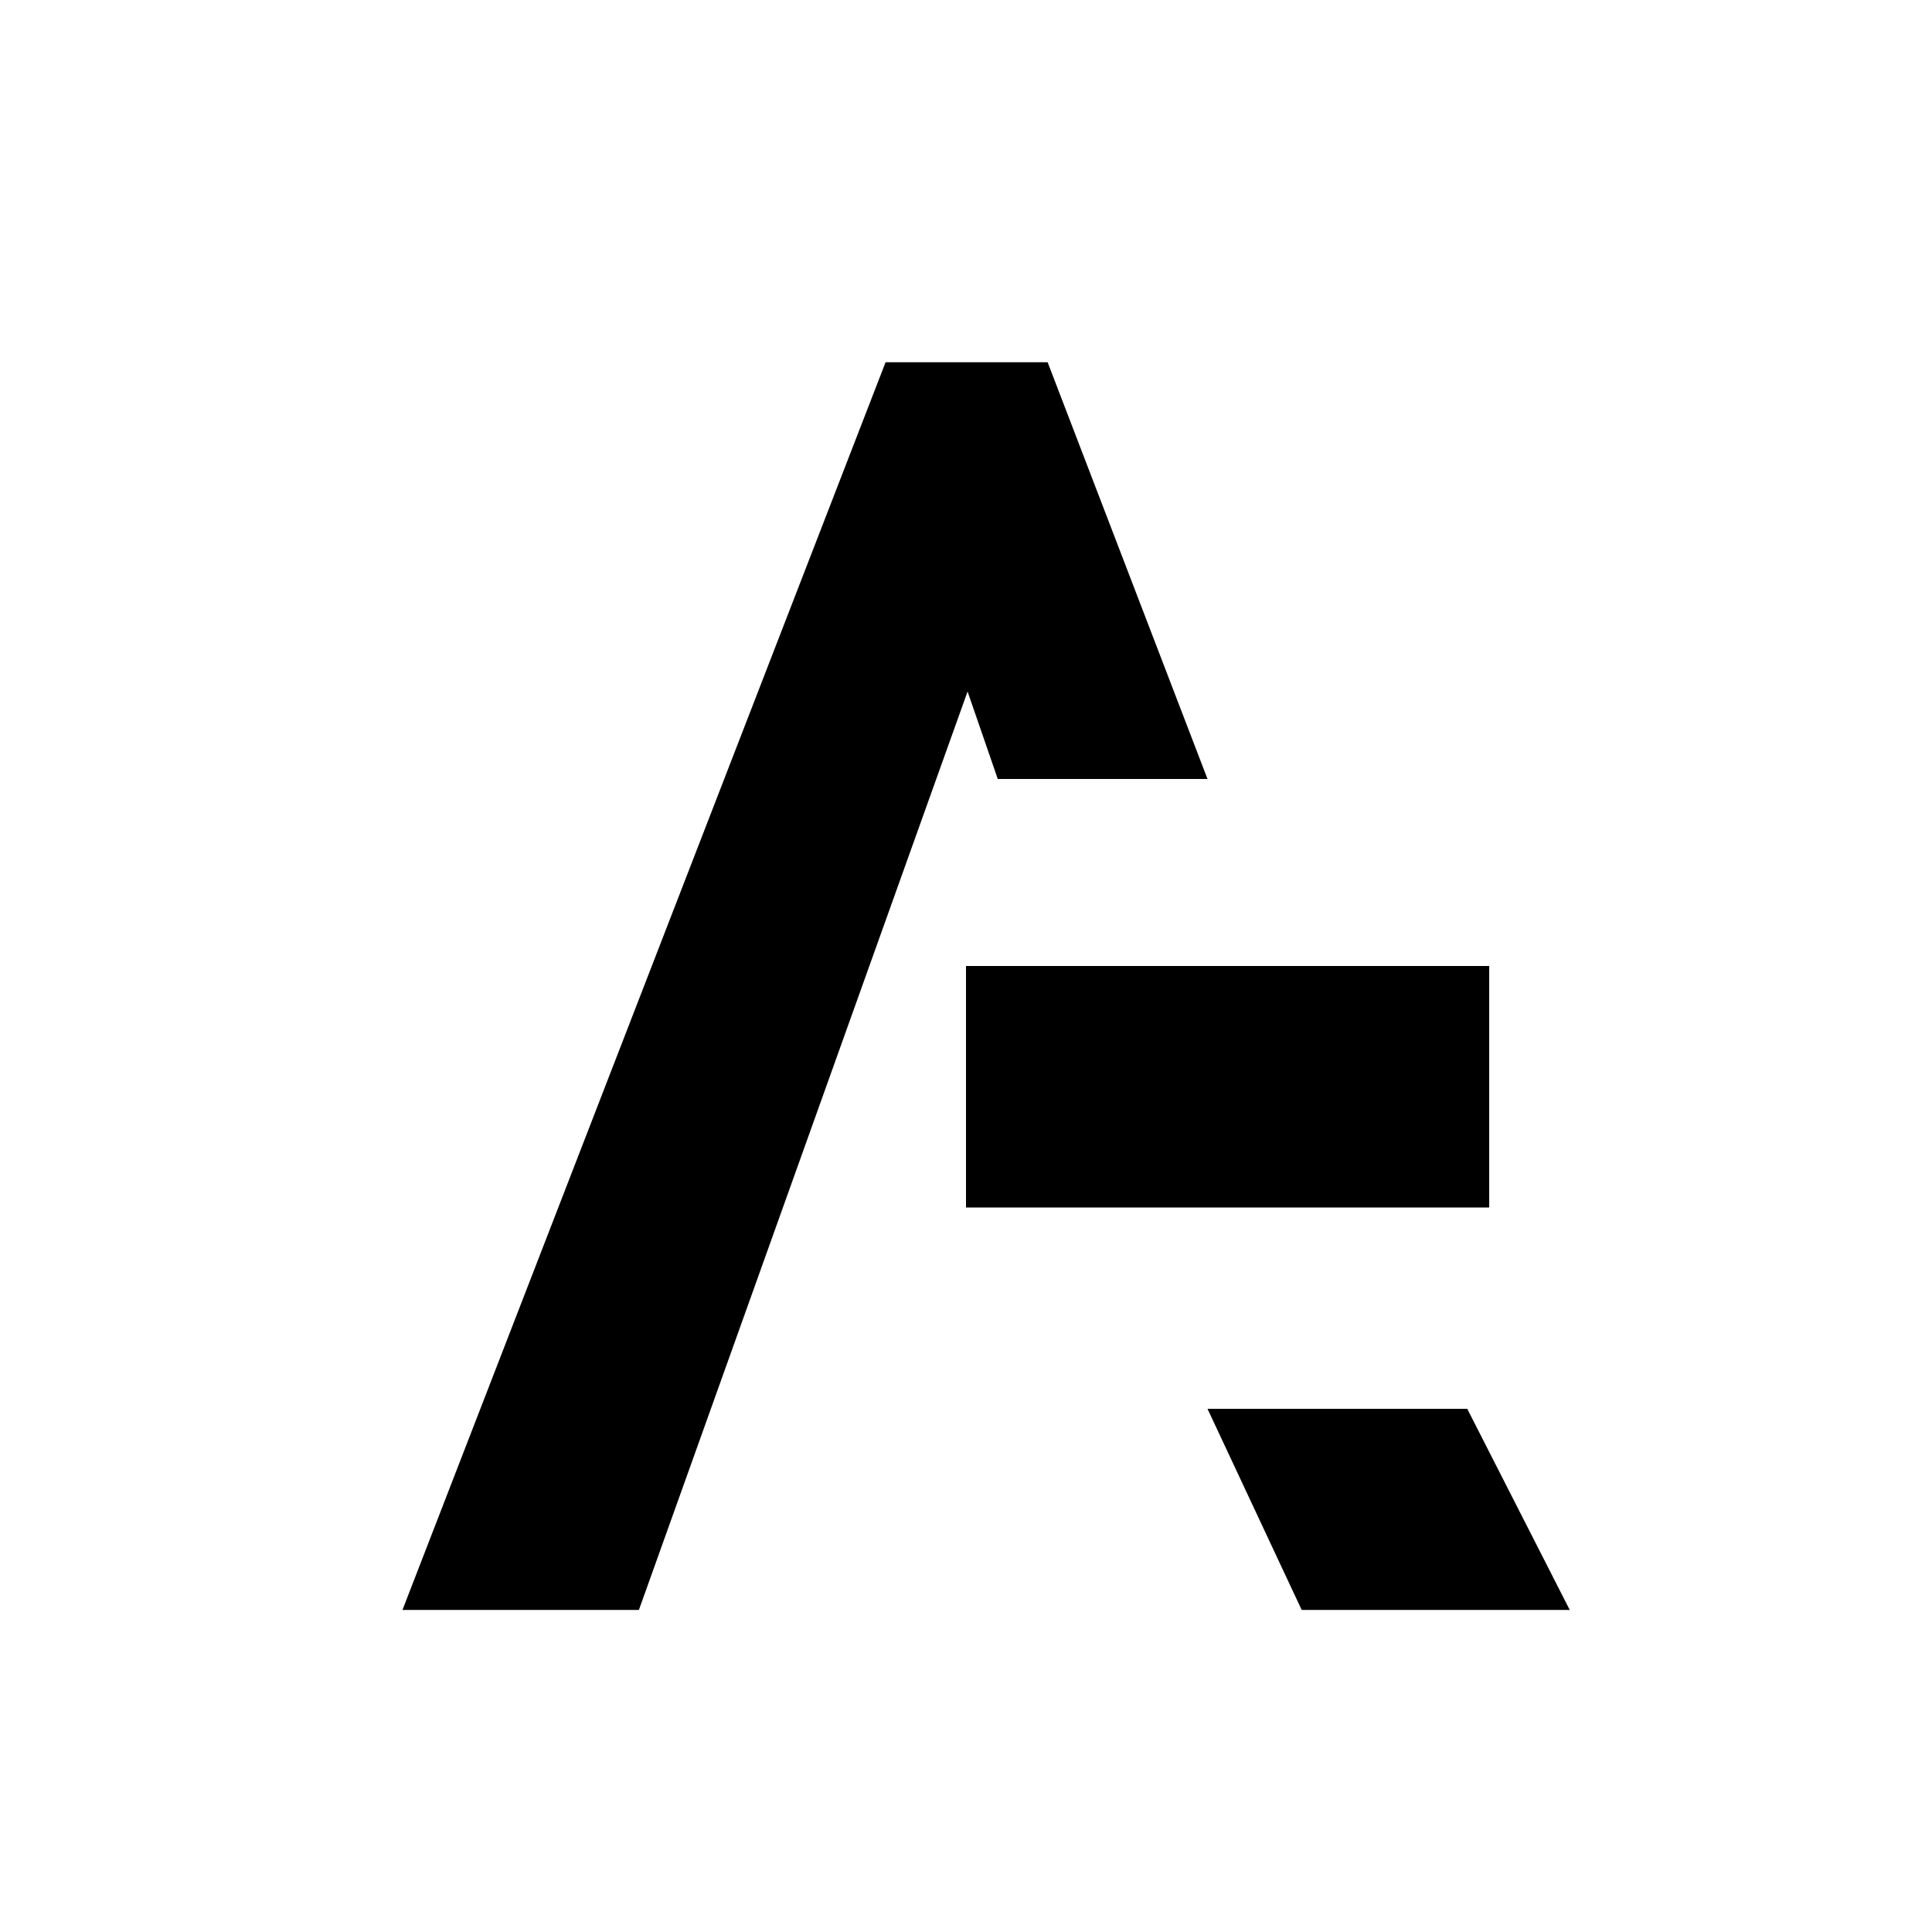
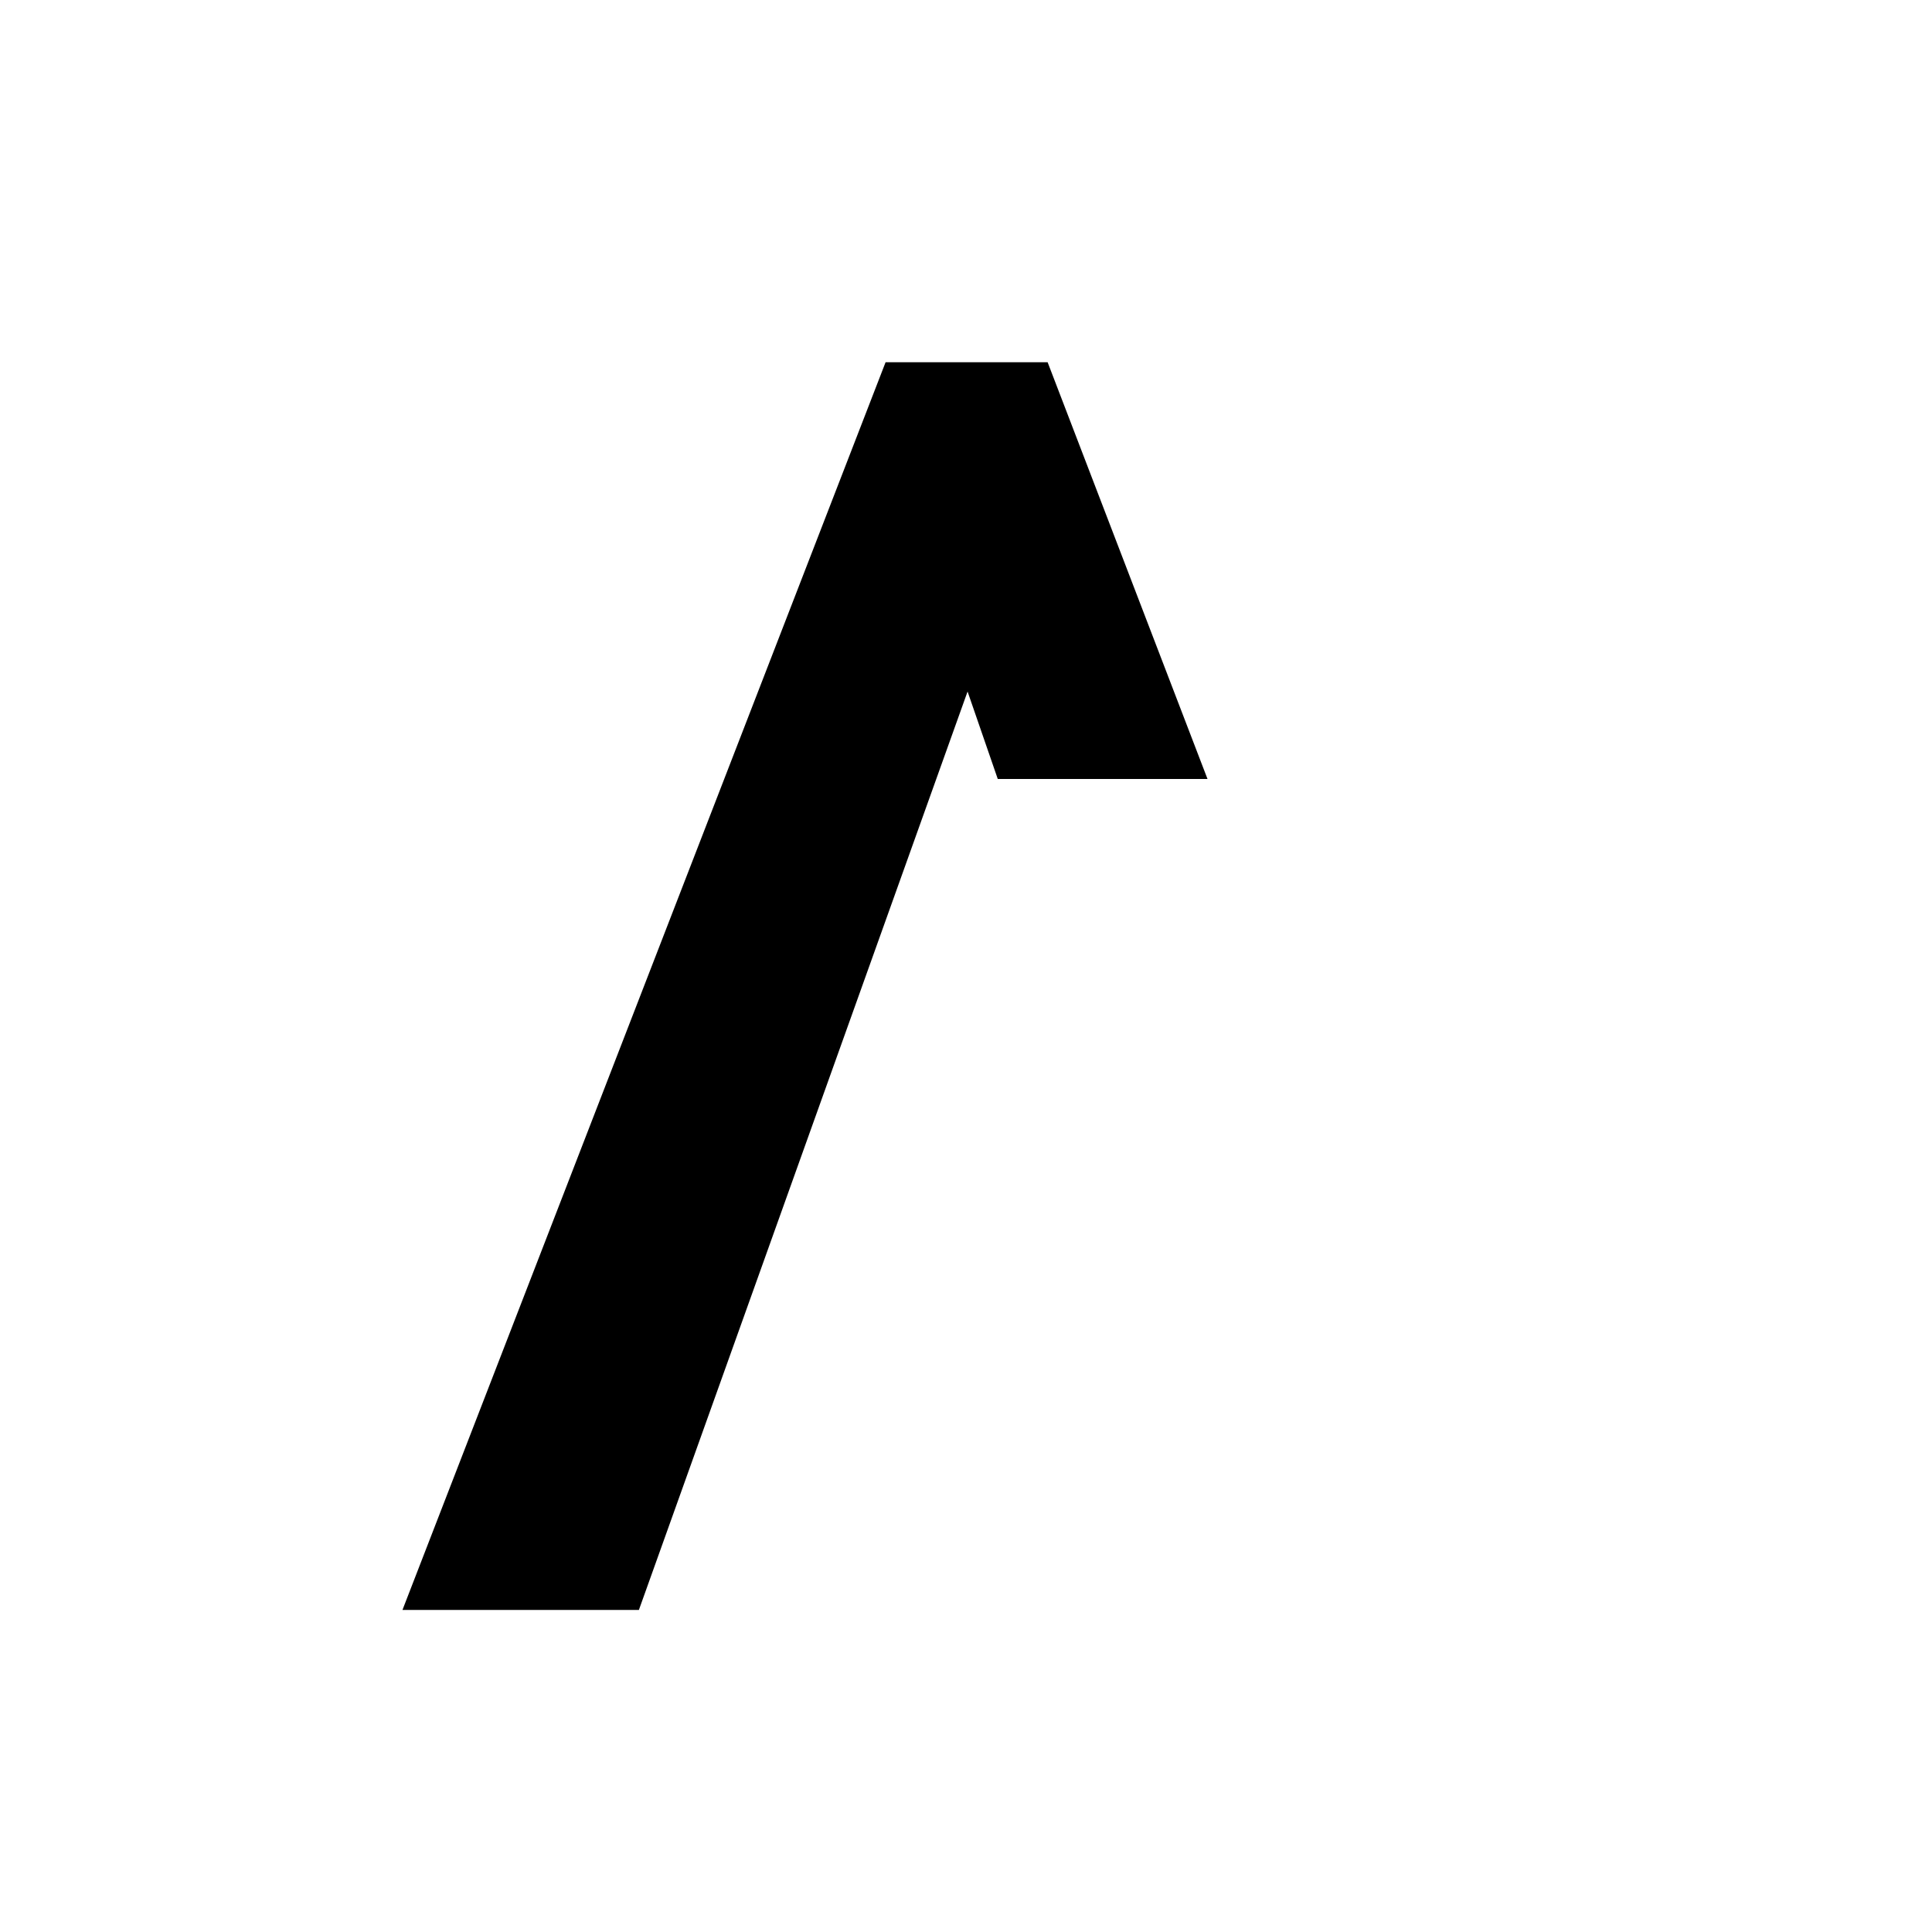
<svg xmlns="http://www.w3.org/2000/svg" width="16" height="16" viewBox="0 0 16 16" fill="none" version="1.1" xml:space="preserve">
  <path d="M7.334 3L3.333 13.333H5.291L8.013 5.727L8.263 6.451H10L8.676 3H7.334Z" fill="#000" />
-   <path d="M12.151 11.667H10L10.78 13.333H13L12.151 11.667Z" fill="#000" />
-   <path d="M12.333 8H8V10H12.333V8Z" fill="#000" />
</svg>